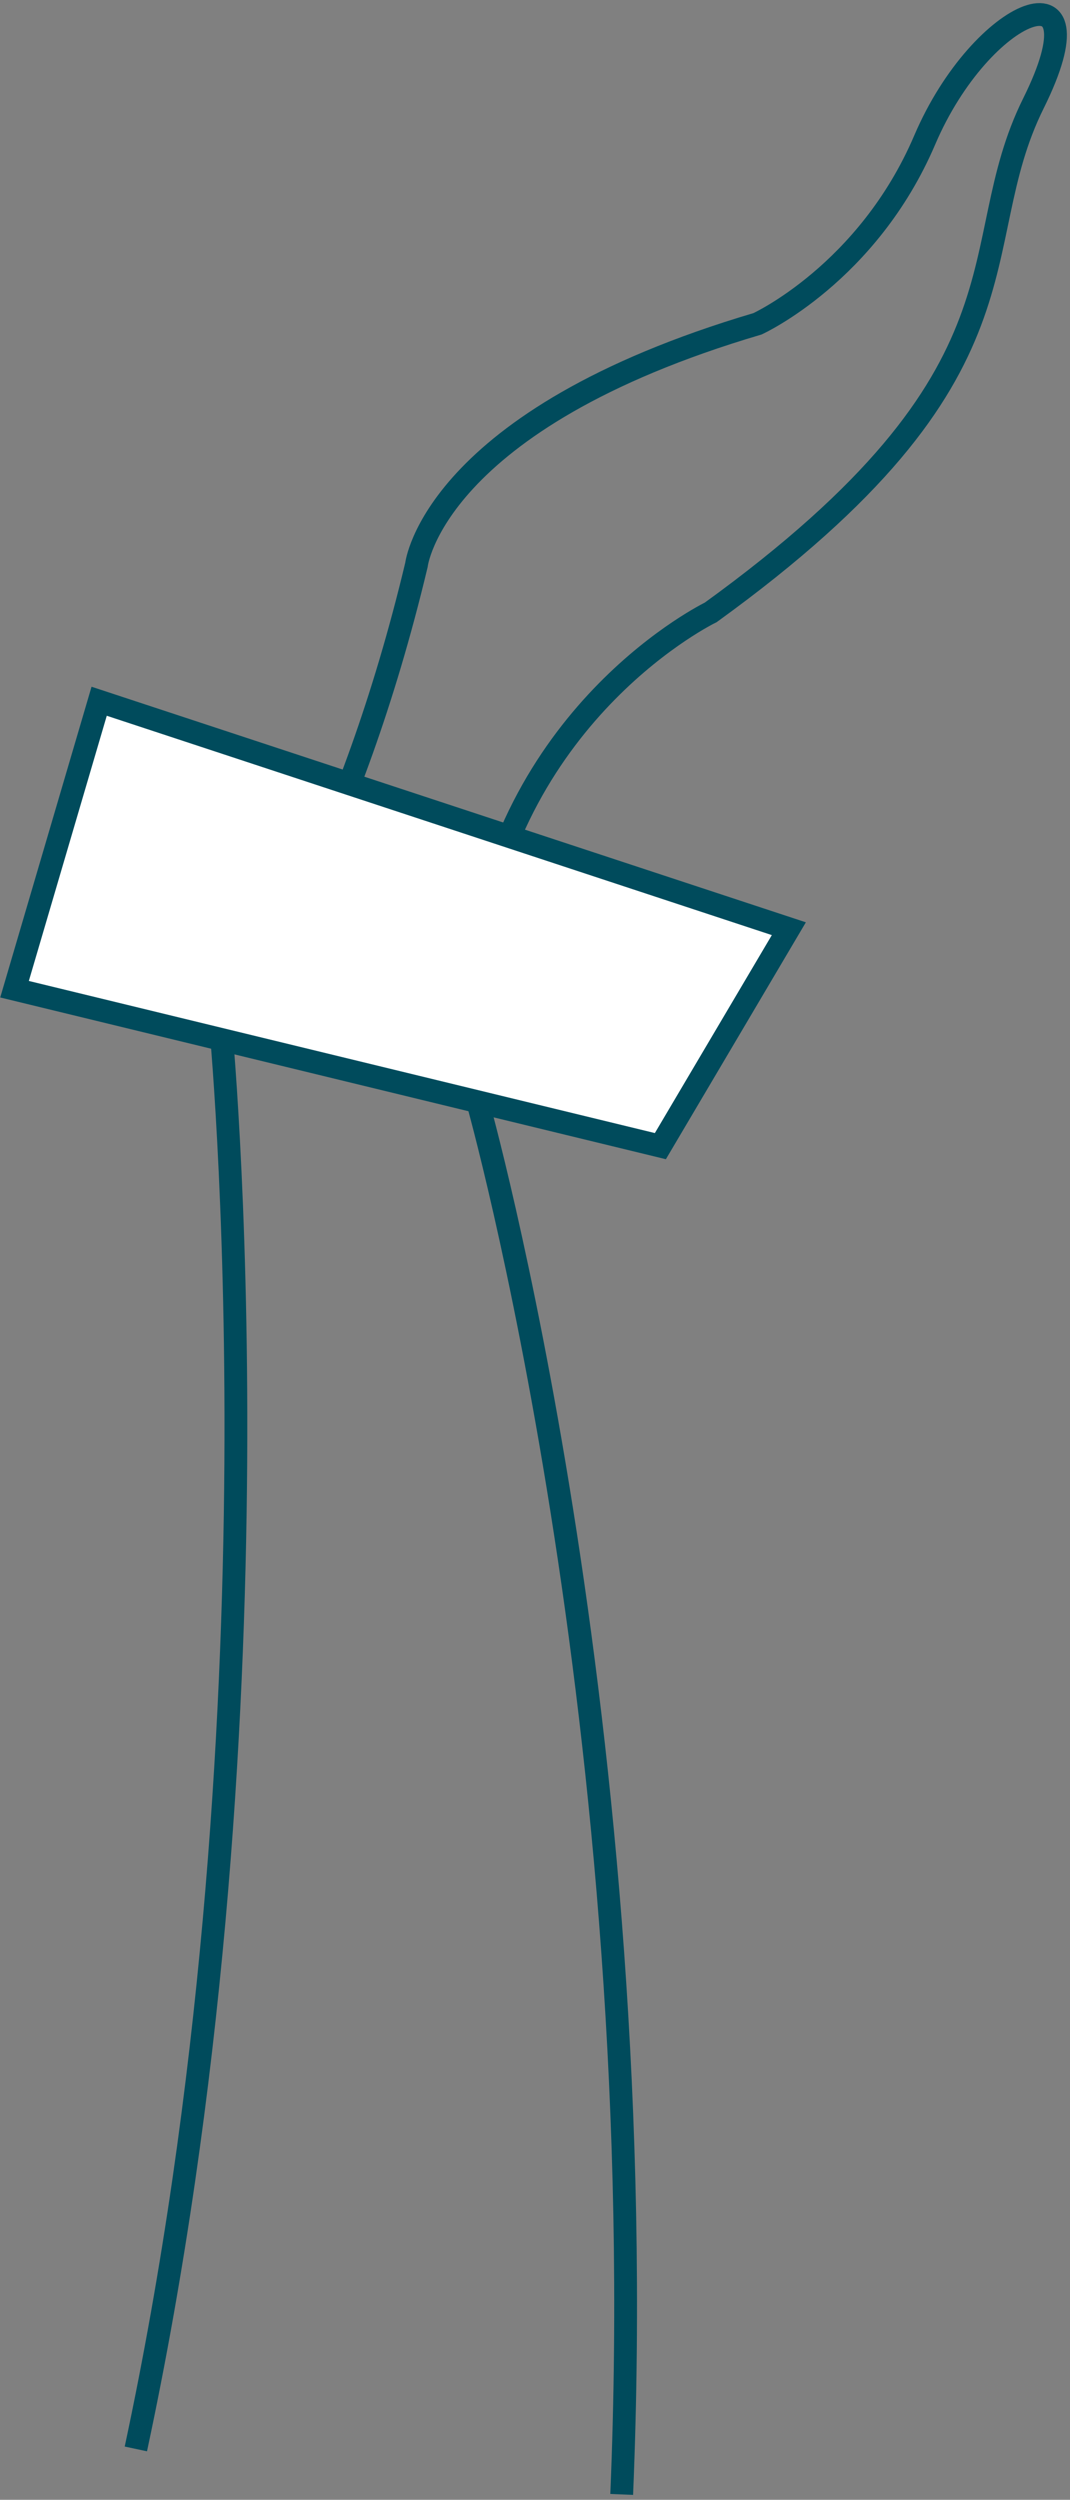
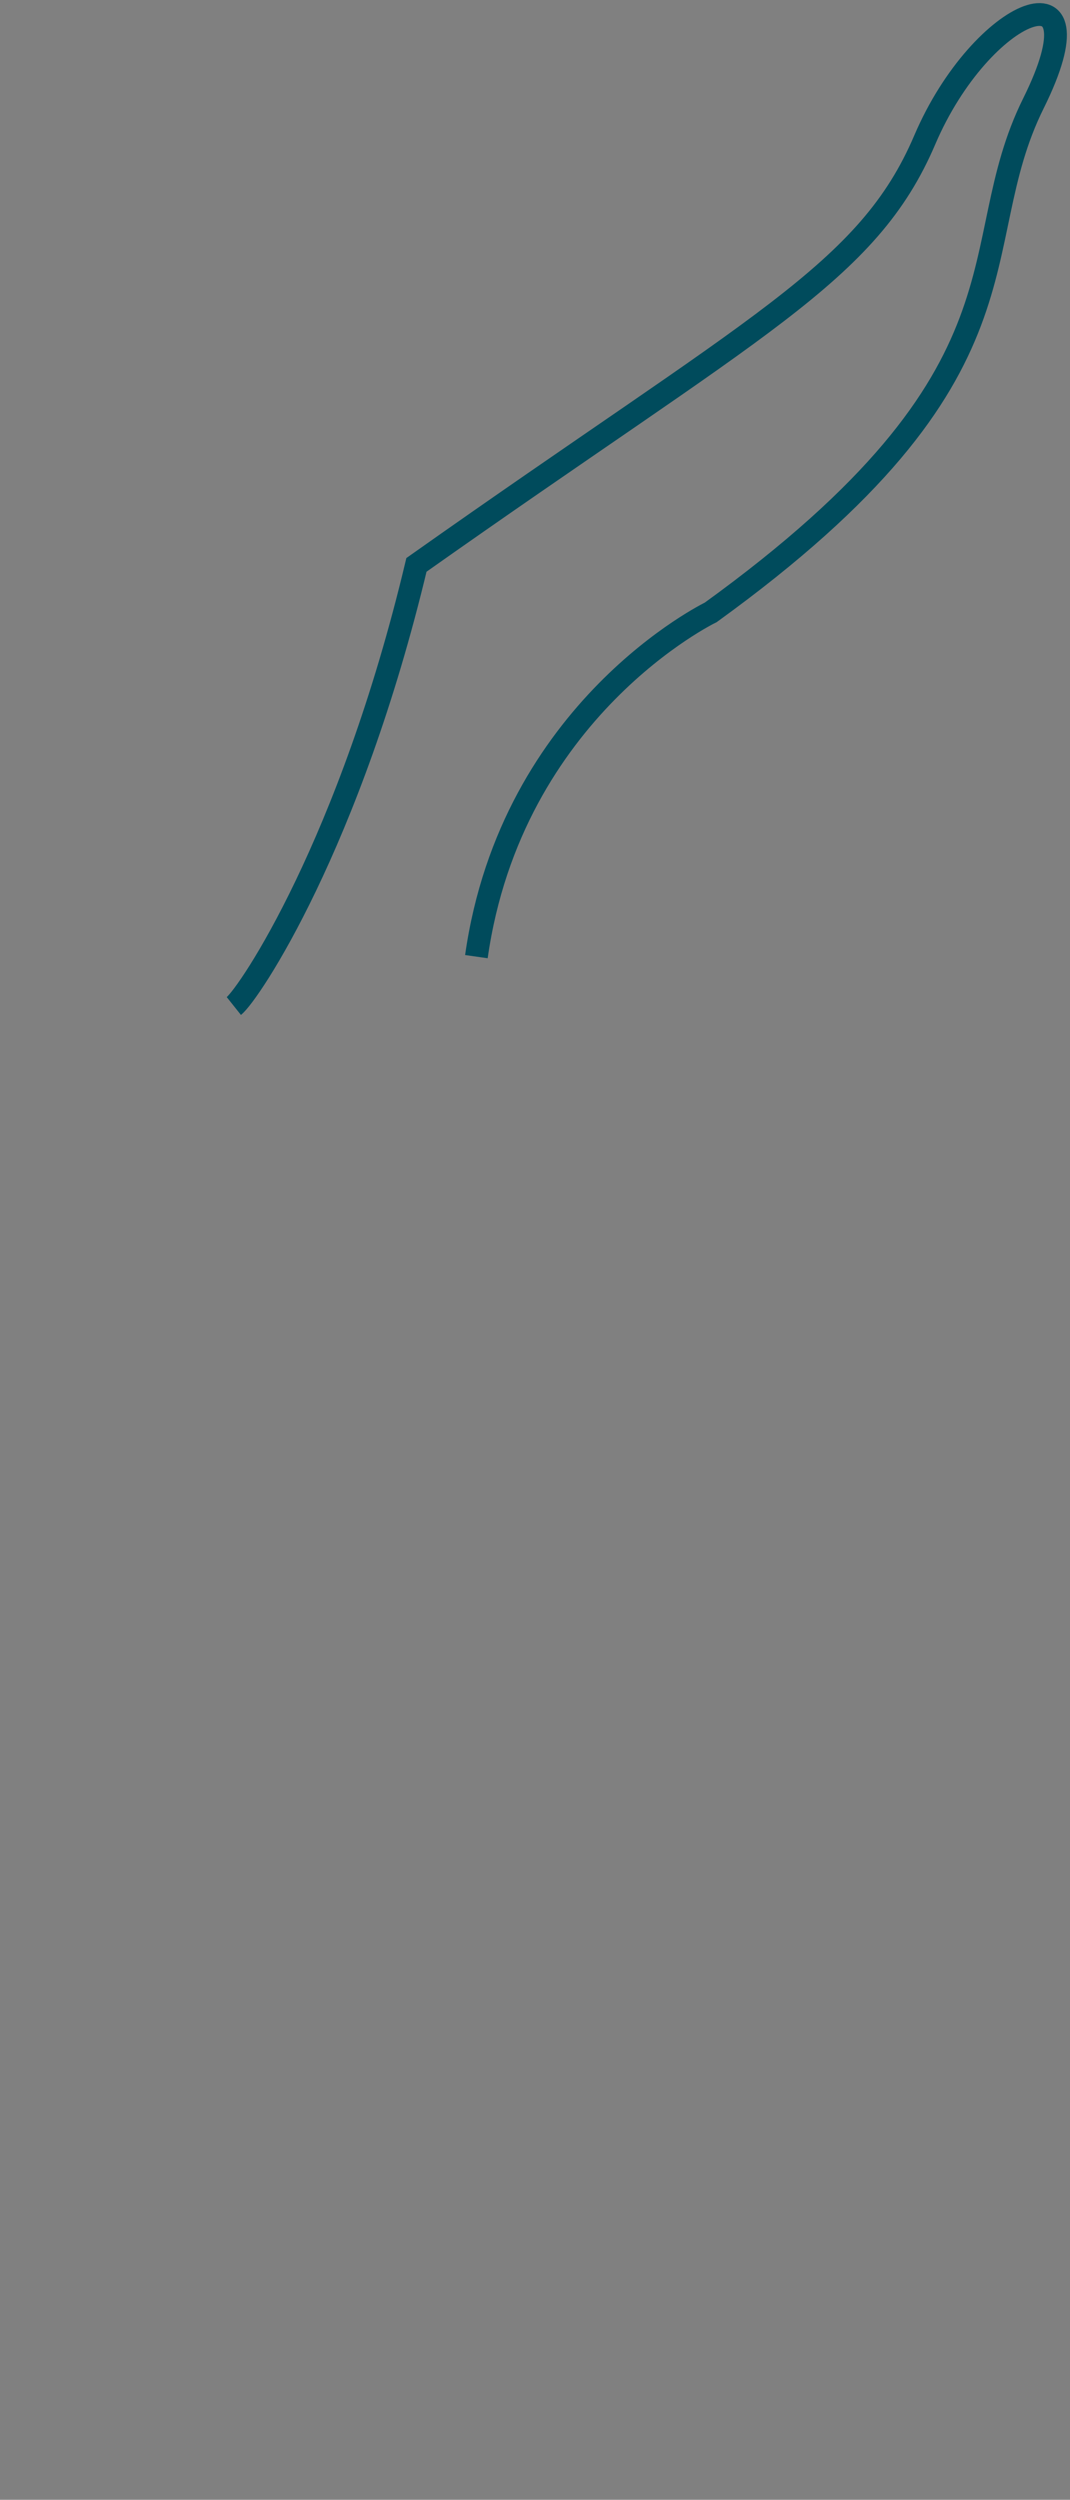
<svg xmlns="http://www.w3.org/2000/svg" width="200" height="467" viewBox="0 0 200 467" fill="none">
  <rect x="0" y="0" width="200" height="467" fill="#808080" stroke="none" />
-   <path d="M25.394 457.5C54.212 322.774 41.133 190.402 41.133 190.402L89.288 205.851C89.288 205.851 122.214 322.525 116.205 466" stroke="#004B5C" stroke-width="4.26" />
-   <path d="M43.708 187.94C46.576 185.656 65.389 157.718 77.842 105.528C77.842 105.528 80.926 78.419 141.585 60.495C141.585 60.495 162.195 51.081 172.851 26.14C183.506 1.2 206.691 -7.921 193.168 19.302C179.644 46.526 195.297 69.234 132.841 114.407C132.841 114.407 95.623 132.395 89.046 178.716" stroke="#004B5C" stroke-width="4.26" />
-   <path d="M2.717 184.801L18.535 131.004L147.448 173.498L123.434 214.117L2.717 184.801Z" fill="white" />
-   <path d="M2.717 184.801L18.535 131.004L147.448 173.498L123.434 214.117L2.717 184.801Z" stroke="#004B5C" stroke-width="4.26" />
+   <path d="M43.708 187.94C46.576 185.656 65.389 157.718 77.842 105.528C141.585 60.495 162.195 51.081 172.851 26.14C183.506 1.2 206.691 -7.921 193.168 19.302C179.644 46.526 195.297 69.234 132.841 114.407C132.841 114.407 95.623 132.395 89.046 178.716" stroke="#004B5C" stroke-width="4.26" />
</svg>